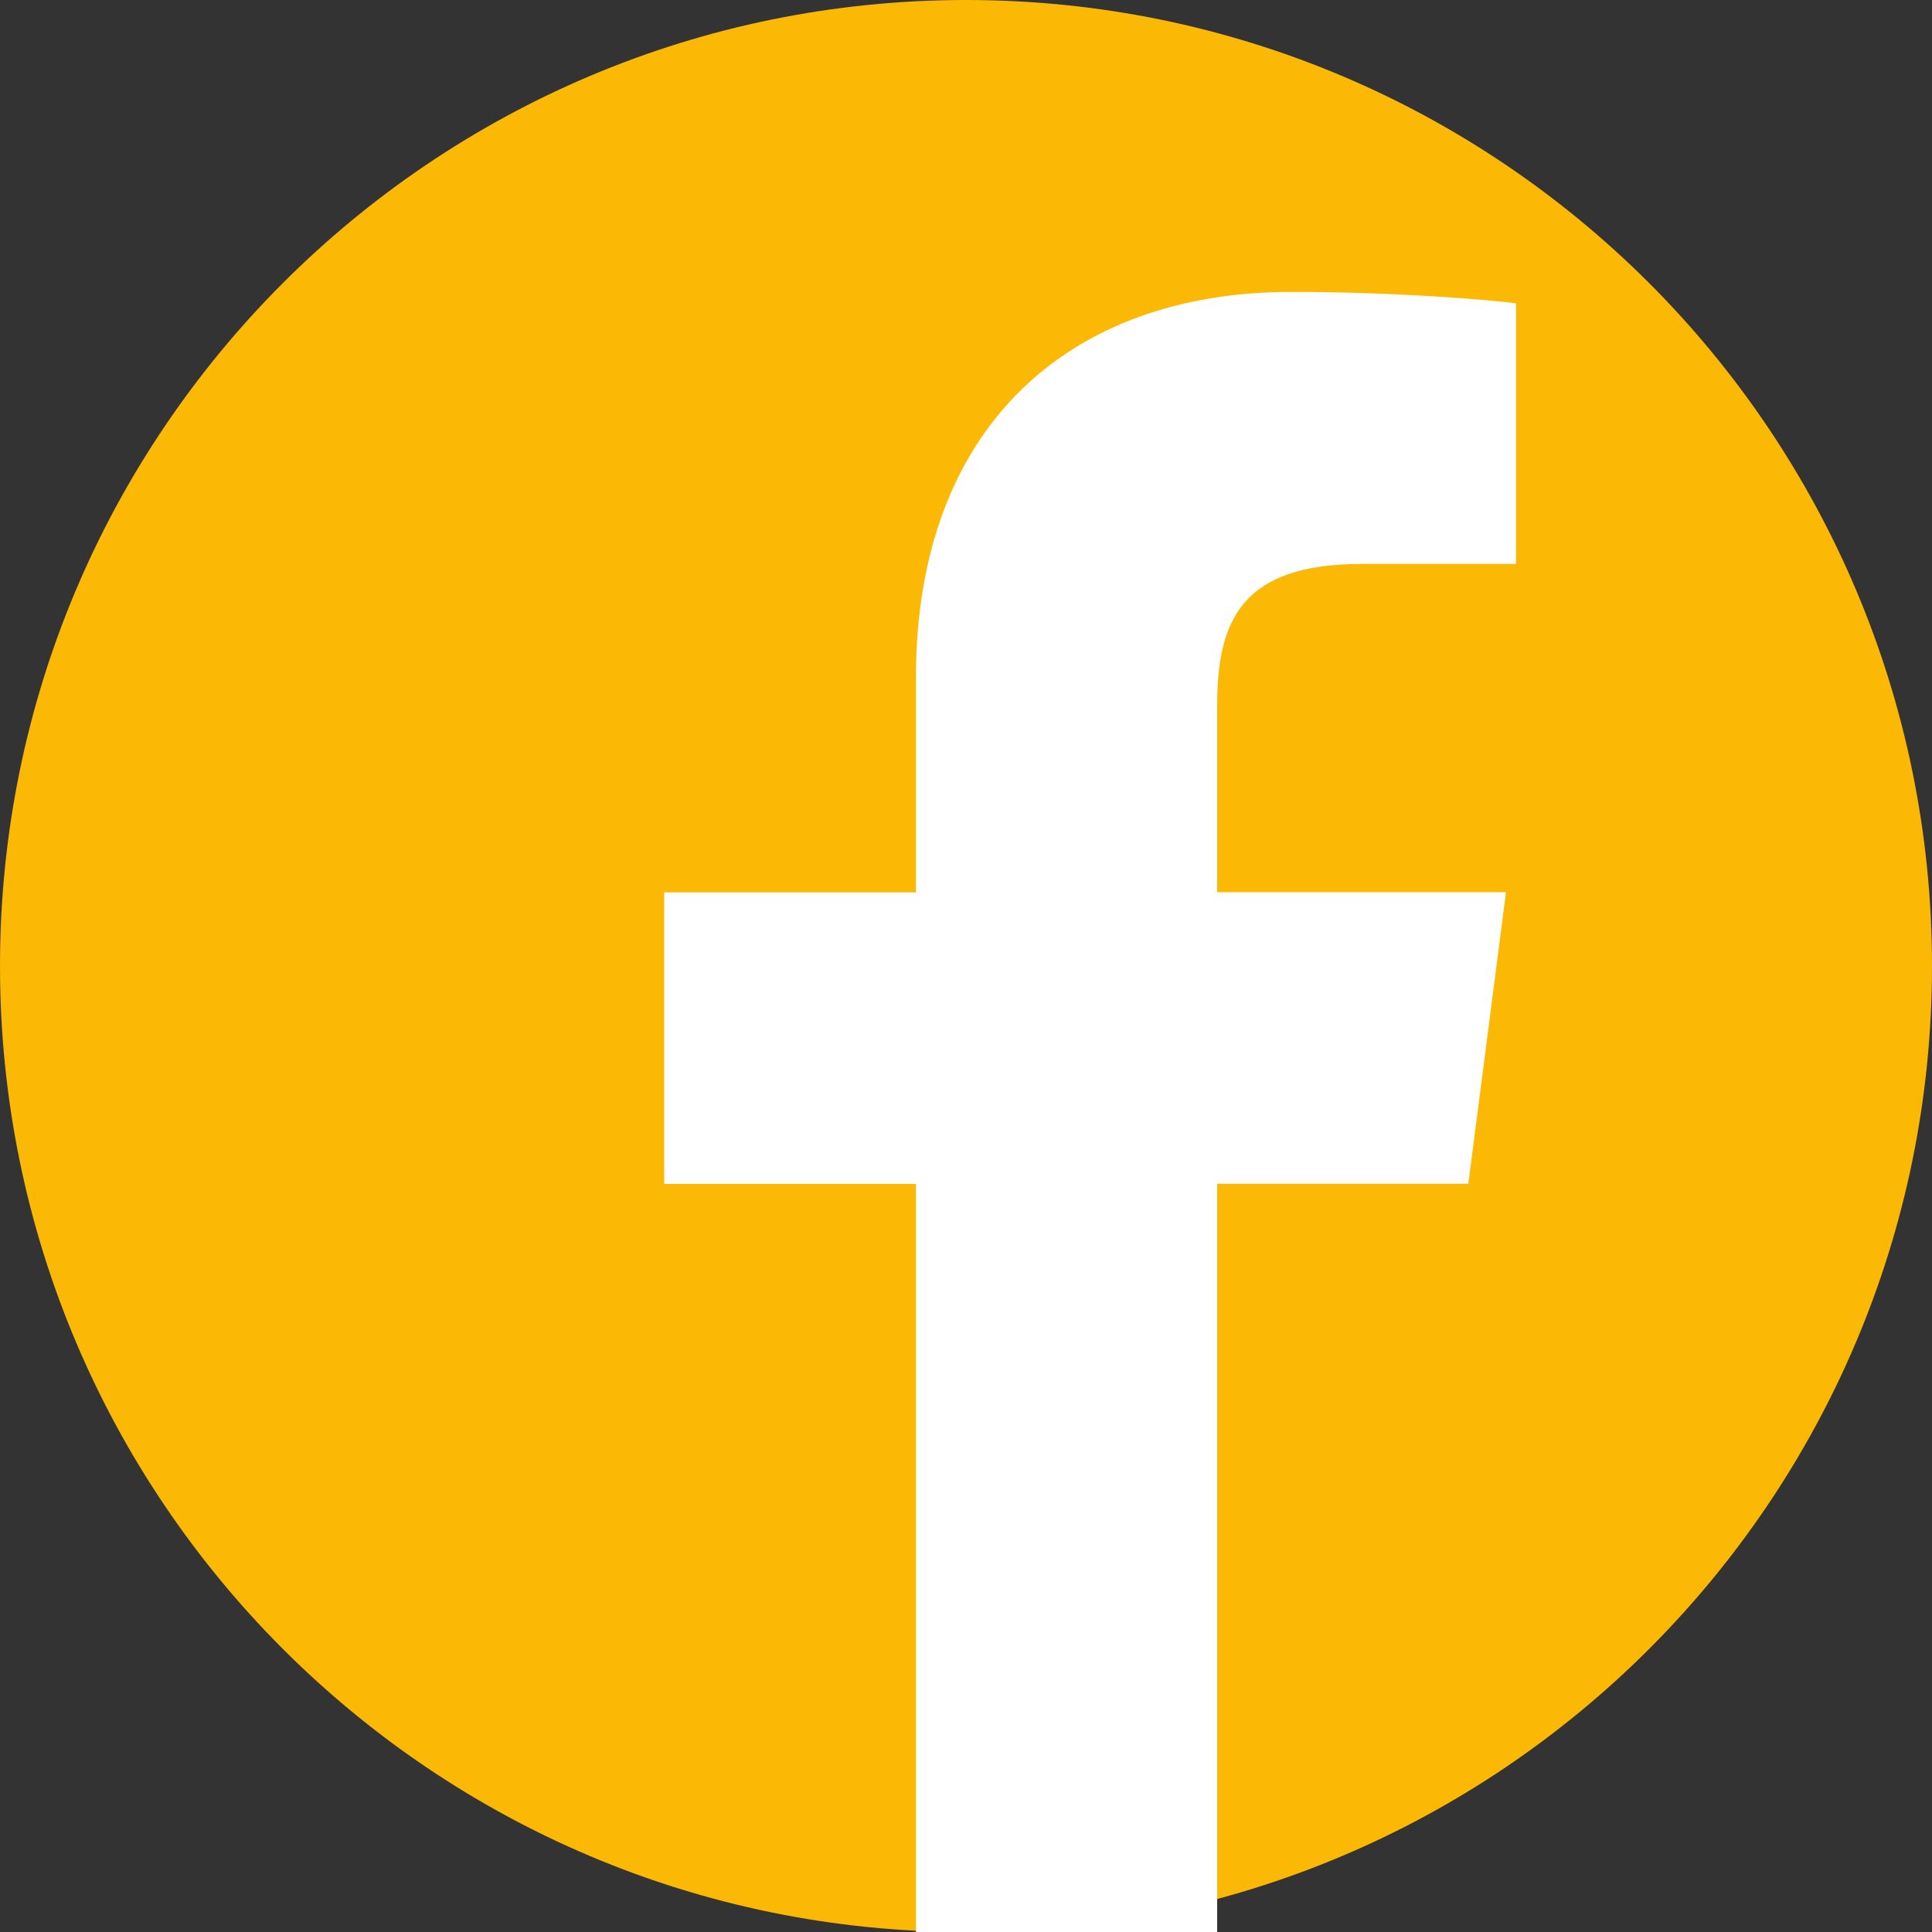
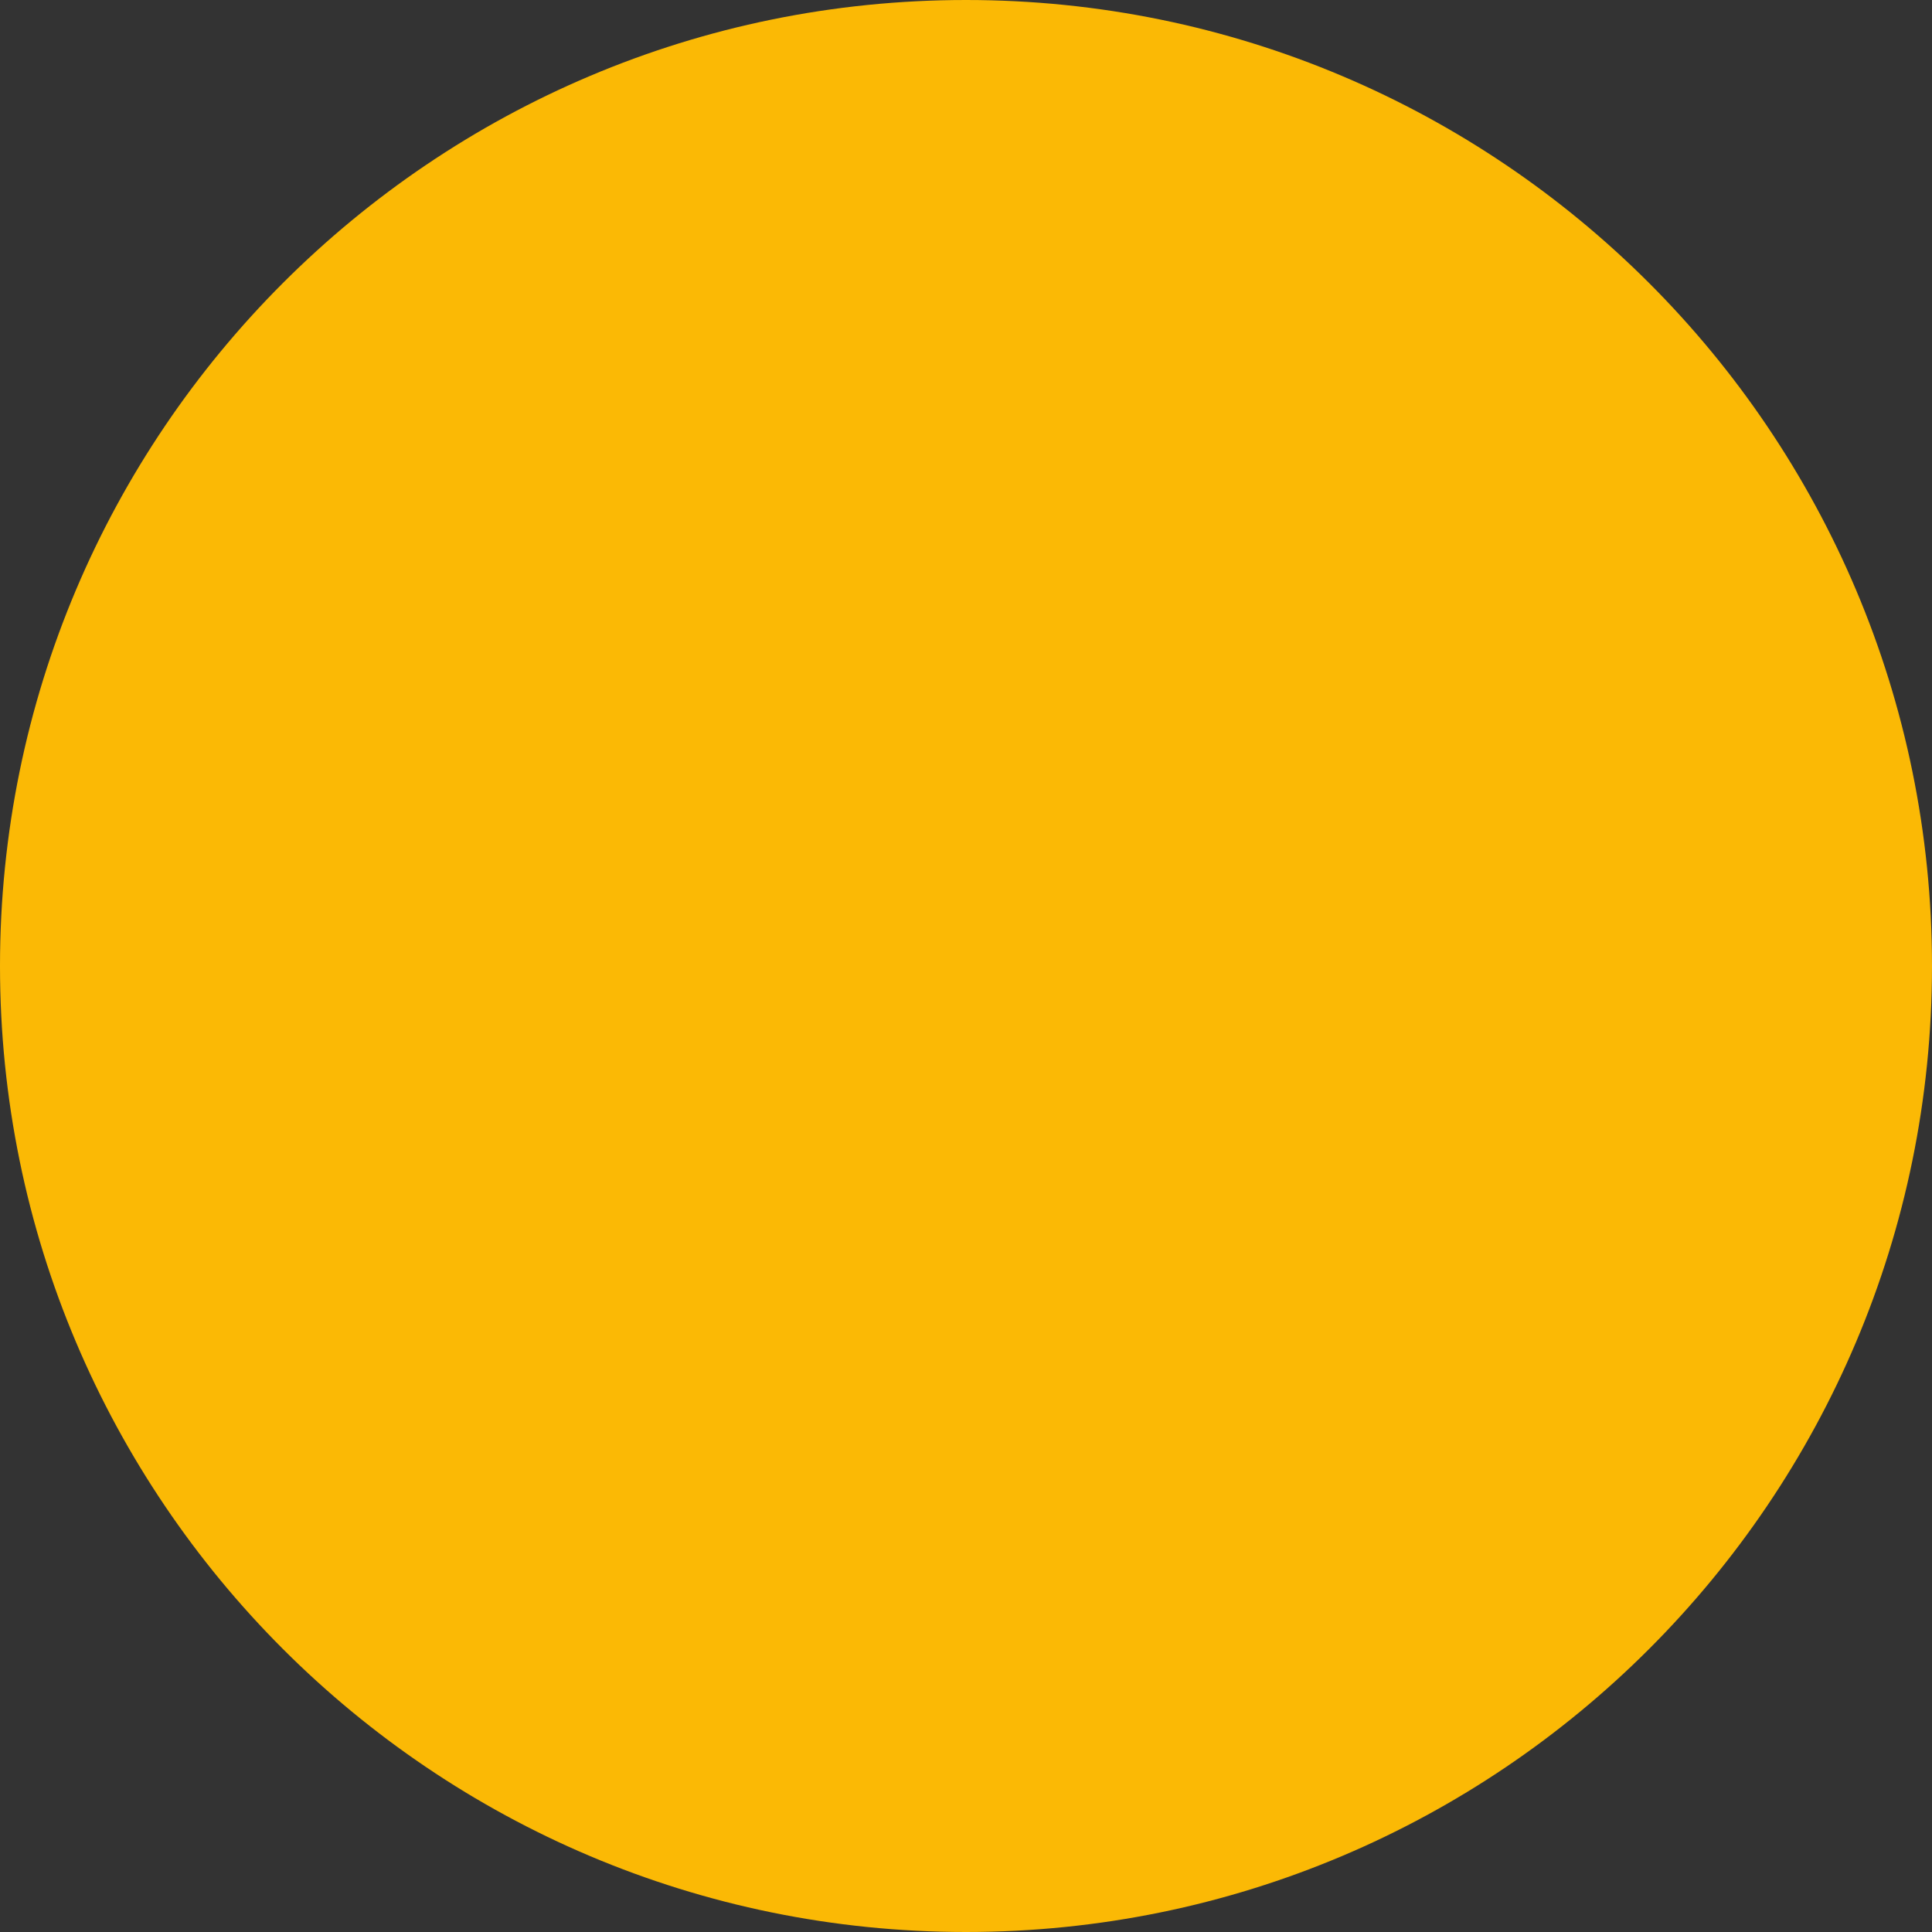
<svg xmlns="http://www.w3.org/2000/svg" width="100%" height="100%" viewBox="0 0 1000 1000" version="1.1" xml:space="preserve" style="fill-rule:evenodd;clip-rule:evenodd;stroke-linejoin:round;stroke-miterlimit:2;">
  <rect x="0" y="0" width="1000" height="1000" fill="#333333" stroke="none" />
  <g>
    <path d="M500,1000C223.9,1000 0,776.1 0,500C0,223.9 223.9,0 500,0C776.1,0 1000,223.9 1000,500C1000,776.1 776.1,1000 500,1000Z" style="fill:rgb(251,185,5);fill-rule:nonzero;" />
-     <path id="f" d="M630,1000L630,612.7L760,612.7L779.5,461.8L630,461.8L630,365.4C630,321.7 642.1,291.9 704.8,291.9L784.7,291.9L784.7,157C770.9,155.2 723.4,151.1 668.2,151.1C553,151.1 474.1,221.4 474.1,350.6L474.1,461.9L343.8,461.9L343.8,612.8L474.1,612.8L474.1,1000L630,1000Z" style="fill:white;fill-rule:nonzero;" />
  </g>
</svg>